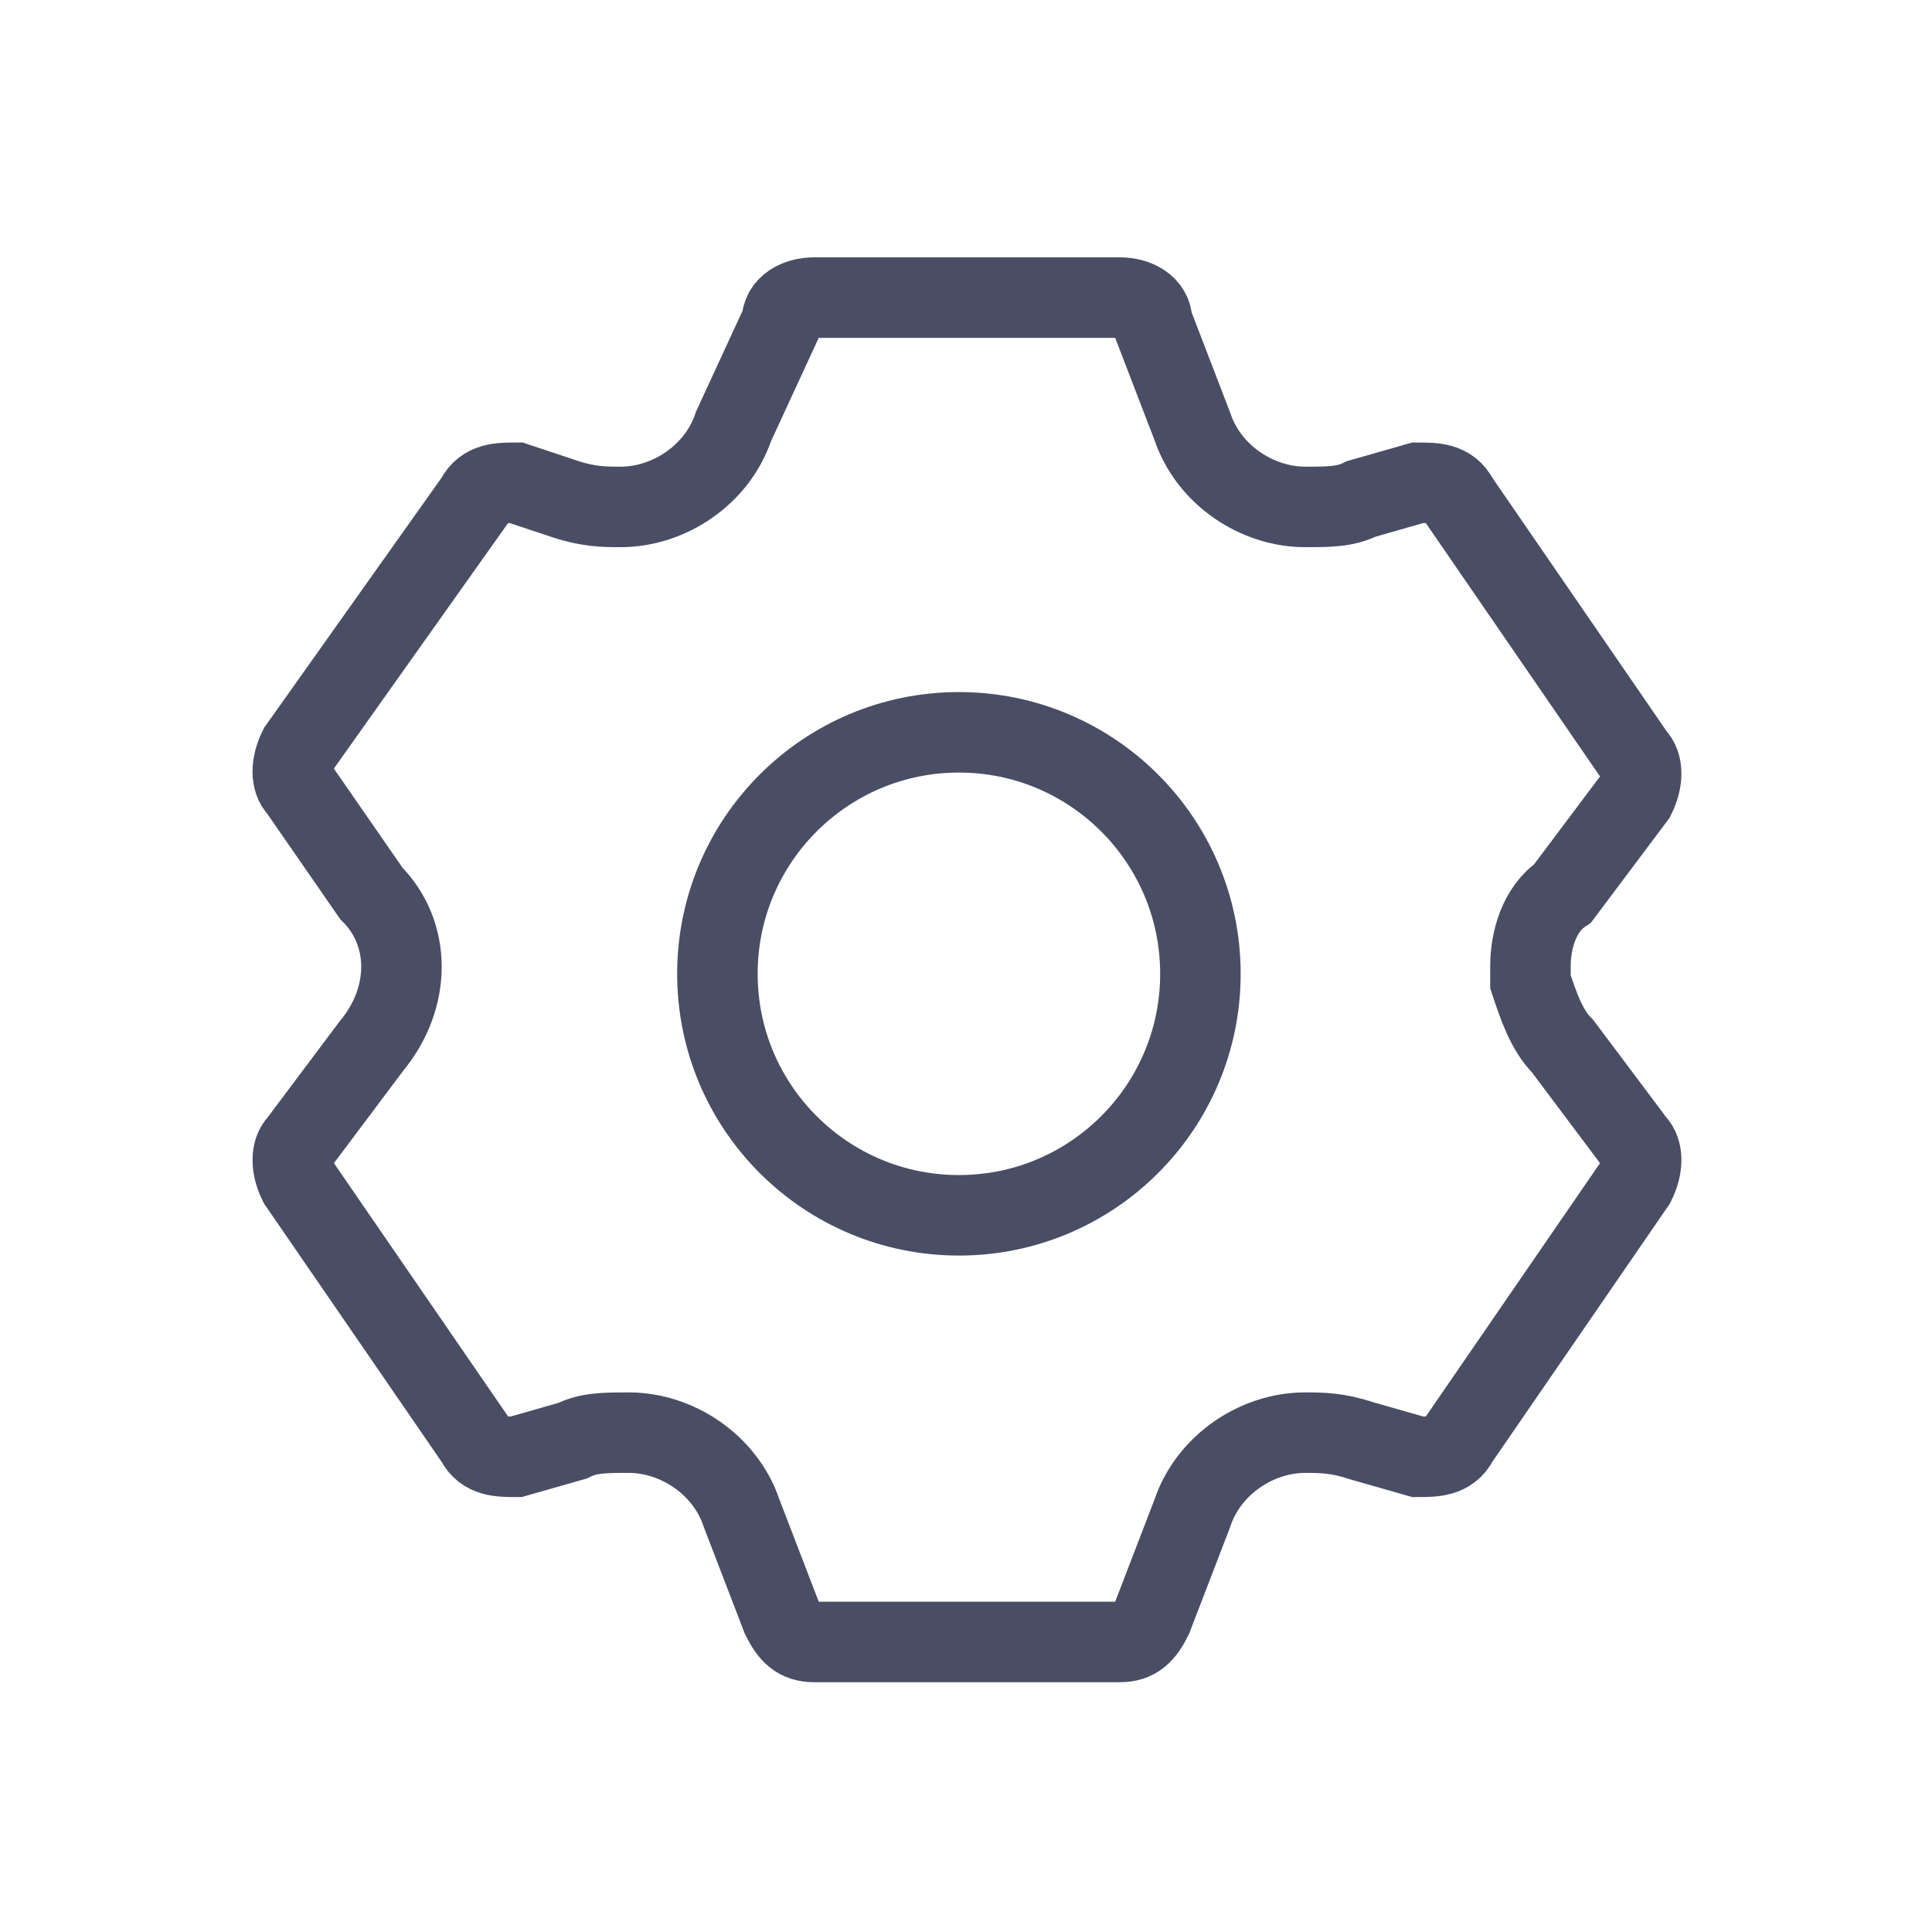
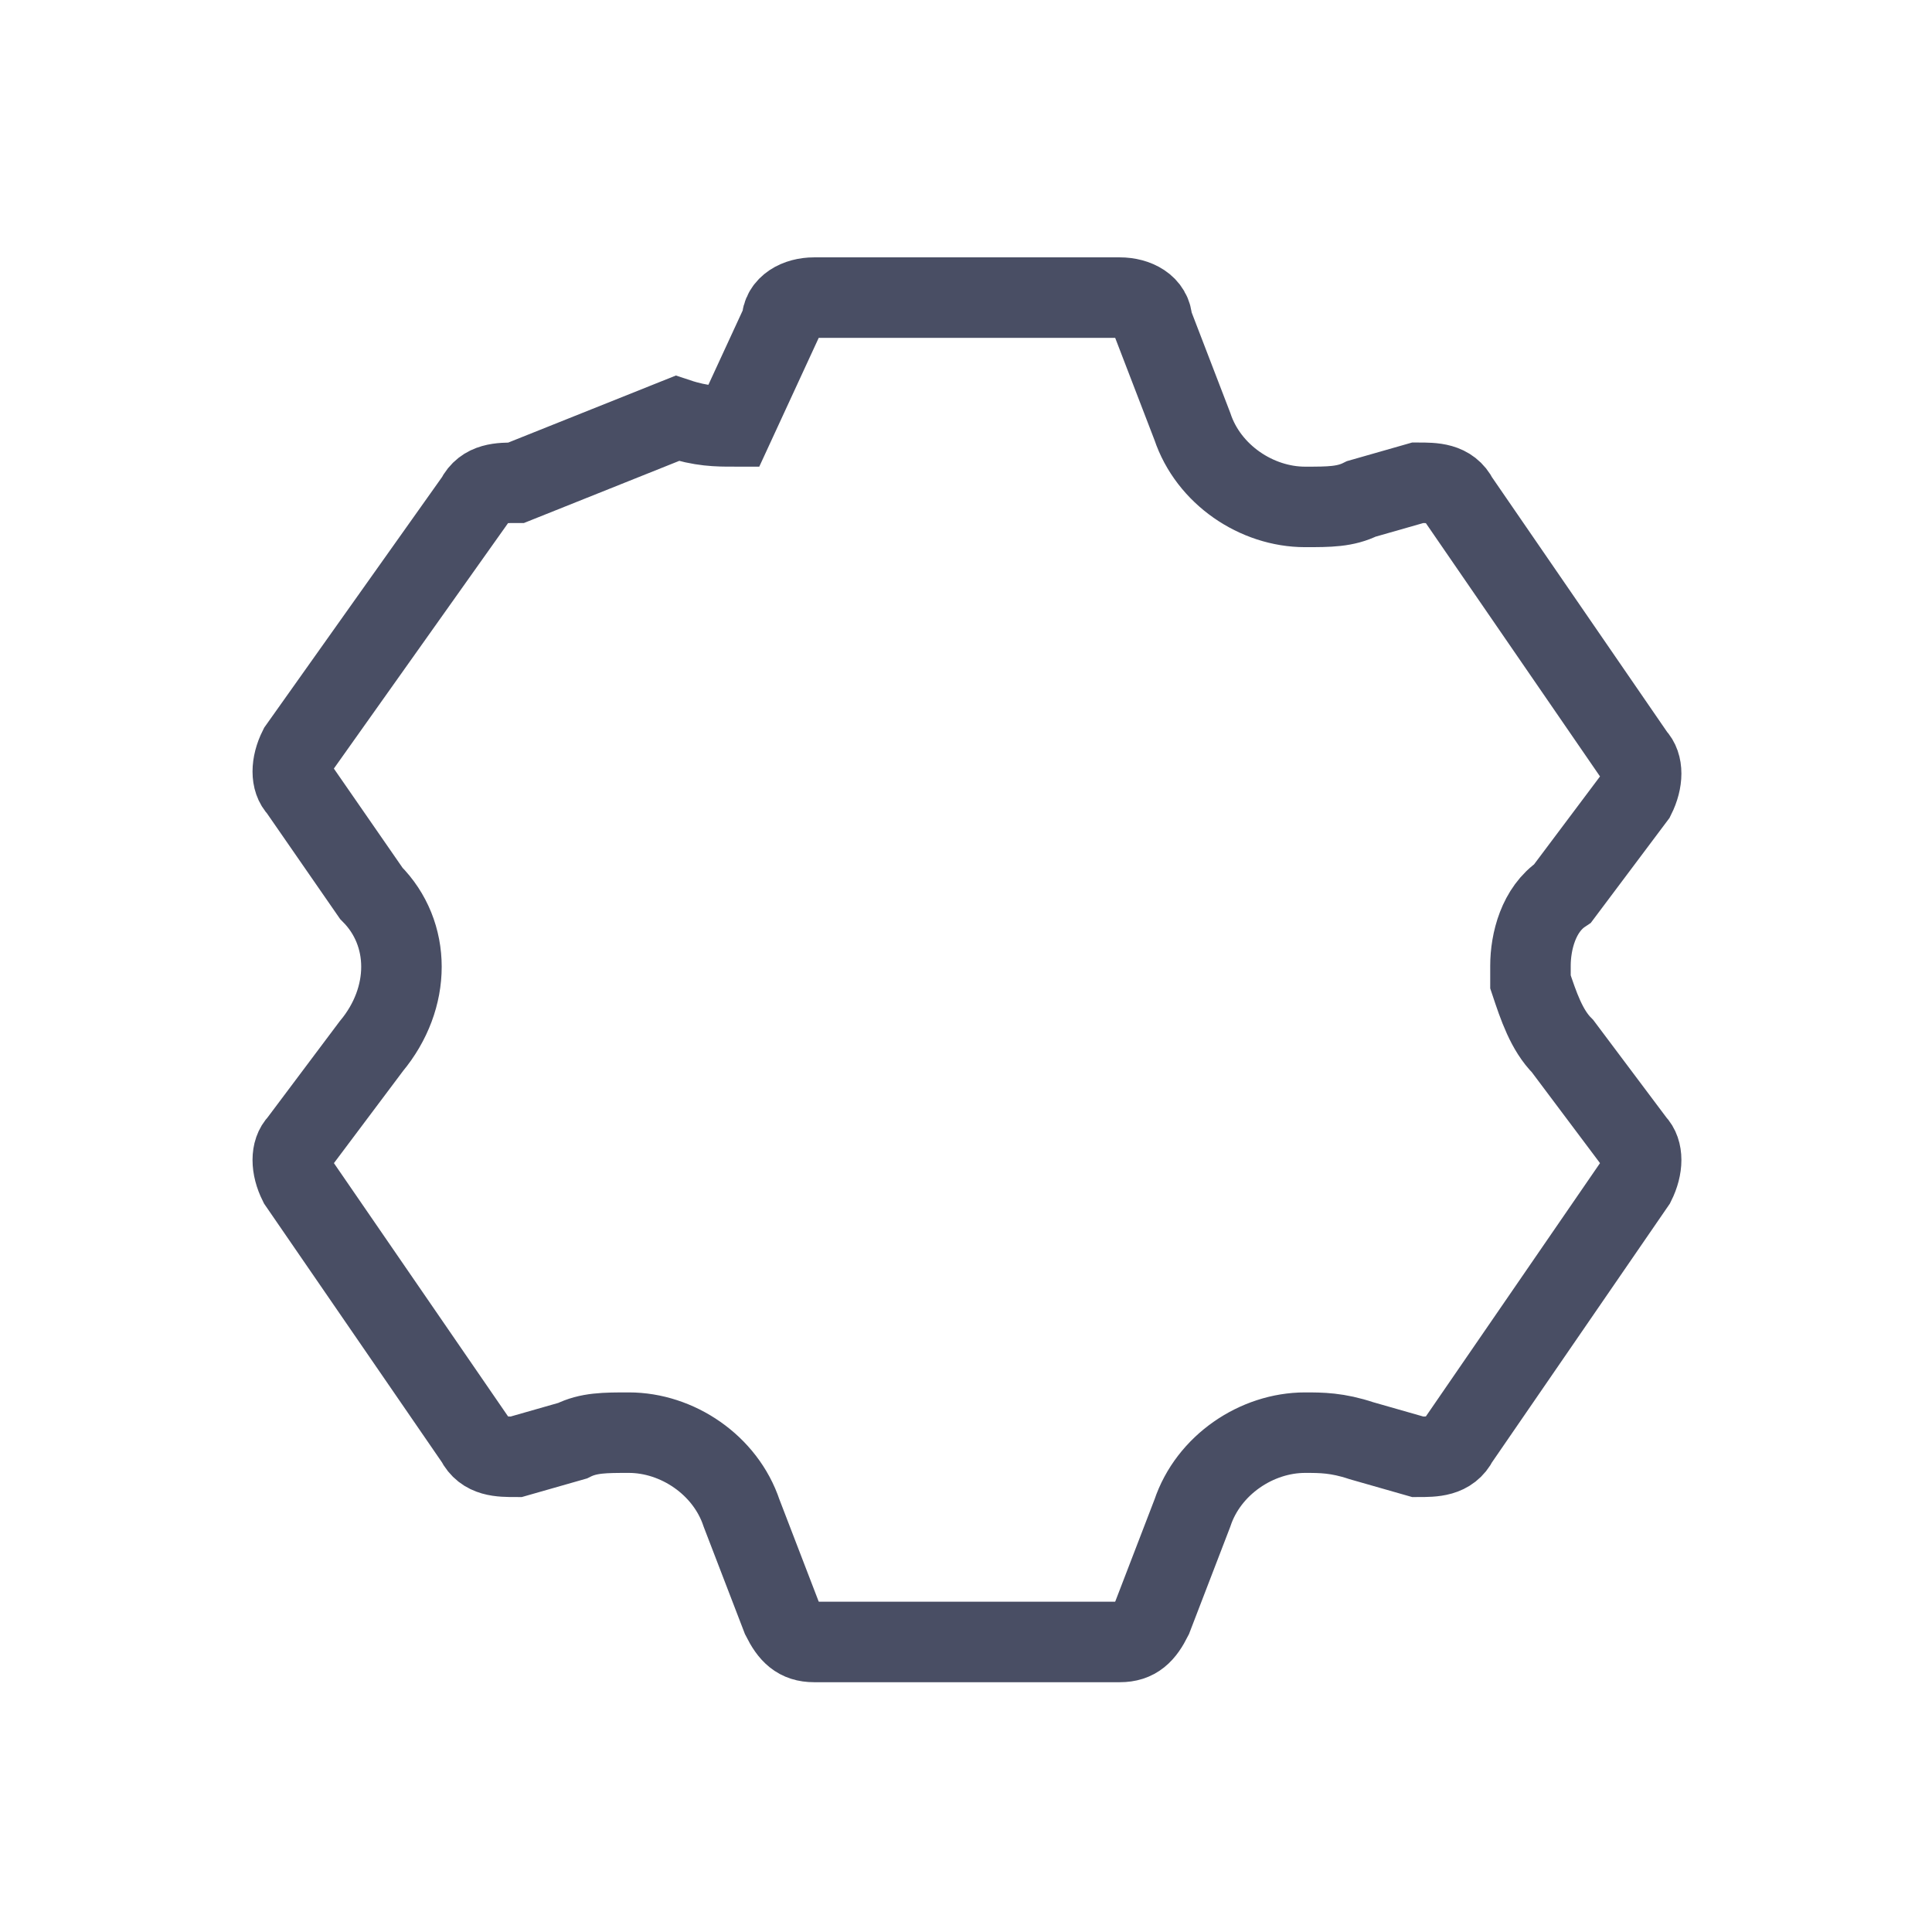
<svg xmlns="http://www.w3.org/2000/svg" version="1.1" id="그룹_3827" x="0px" y="0px" viewBox="0 0 24 24" style="enable-background:new 0 0 24 24;" xml:space="preserve">
  <style type="text/css">
	.st0{fill:none;}
	.st1{fill:none;stroke:#494E64;stroke-miterlimit:10;}
</style>
  <g id="그룹_1868">
    <rect id="사각형_1621" class="st0" width="24" height="24" />
    <g id="그룹_1866" transform="translate(3.612 3.697)">
-       <path id="패스_682" class="st1" d="M15.8,7.4l0.9-1.2c0.1-0.2,0.1-0.4,0-0.5l-2.2-3.2c-0.1-0.2-0.3-0.2-0.5-0.2l-0.7,0.2    c-0.2,0.1-0.4,0.1-0.7,0.1c-0.6,0-1.2-0.4-1.4-1l-0.5-1.3C10.7,0.1,10.5,0,10.3,0H6.5C6.3,0,6.1,0.1,6.1,0.3L5.5,1.6    c-0.2,0.6-0.8,1-1.4,1c-0.2,0-0.4,0-0.7-0.1L2.8,2.3c-0.2,0-0.4,0-0.5,0.2L0.1,5.6C0,5.8,0,6,0.1,6.1L1,7.4c0.5,0.5,0.5,1.3,0,1.9    l-0.9,1.2C0,10.6,0,10.8,0.1,11l2.2,3.2c0.1,0.2,0.3,0.2,0.5,0.2l0.7-0.2c0.2-0.1,0.4-0.1,0.7-0.1c0.6,0,1.2,0.4,1.4,1l0.5,1.3    c0.1,0.2,0.2,0.3,0.4,0.3h3.8c0.2,0,0.3-0.1,0.4-0.3l0.5-1.3c0.2-0.6,0.8-1,1.4-1c0.2,0,0.4,0,0.7,0.1l0.7,0.2    c0.2,0,0.4,0,0.5-0.2l2.2-3.2c0.1-0.2,0.1-0.4,0-0.5l-0.9-1.2c-0.2-0.2-0.3-0.5-0.4-0.8V8.3C15.4,8,15.5,7.6,15.8,7.4z" />
-       <circle id="타원_352" class="st1" cx="8.3" cy="8.4" r="3" />
+       <path id="패스_682" class="st1" d="M15.8,7.4l0.9-1.2c0.1-0.2,0.1-0.4,0-0.5l-2.2-3.2c-0.1-0.2-0.3-0.2-0.5-0.2l-0.7,0.2    c-0.2,0.1-0.4,0.1-0.7,0.1c-0.6,0-1.2-0.4-1.4-1l-0.5-1.3C10.7,0.1,10.5,0,10.3,0H6.5C6.3,0,6.1,0.1,6.1,0.3L5.5,1.6    c-0.2,0-0.4,0-0.7-0.1L2.8,2.3c-0.2,0-0.4,0-0.5,0.2L0.1,5.6C0,5.8,0,6,0.1,6.1L1,7.4c0.5,0.5,0.5,1.3,0,1.9    l-0.9,1.2C0,10.6,0,10.8,0.1,11l2.2,3.2c0.1,0.2,0.3,0.2,0.5,0.2l0.7-0.2c0.2-0.1,0.4-0.1,0.7-0.1c0.6,0,1.2,0.4,1.4,1l0.5,1.3    c0.1,0.2,0.2,0.3,0.4,0.3h3.8c0.2,0,0.3-0.1,0.4-0.3l0.5-1.3c0.2-0.6,0.8-1,1.4-1c0.2,0,0.4,0,0.7,0.1l0.7,0.2    c0.2,0,0.4,0,0.5-0.2l2.2-3.2c0.1-0.2,0.1-0.4,0-0.5l-0.9-1.2c-0.2-0.2-0.3-0.5-0.4-0.8V8.3C15.4,8,15.5,7.6,15.8,7.4z" />
    </g>
  </g>
</svg>